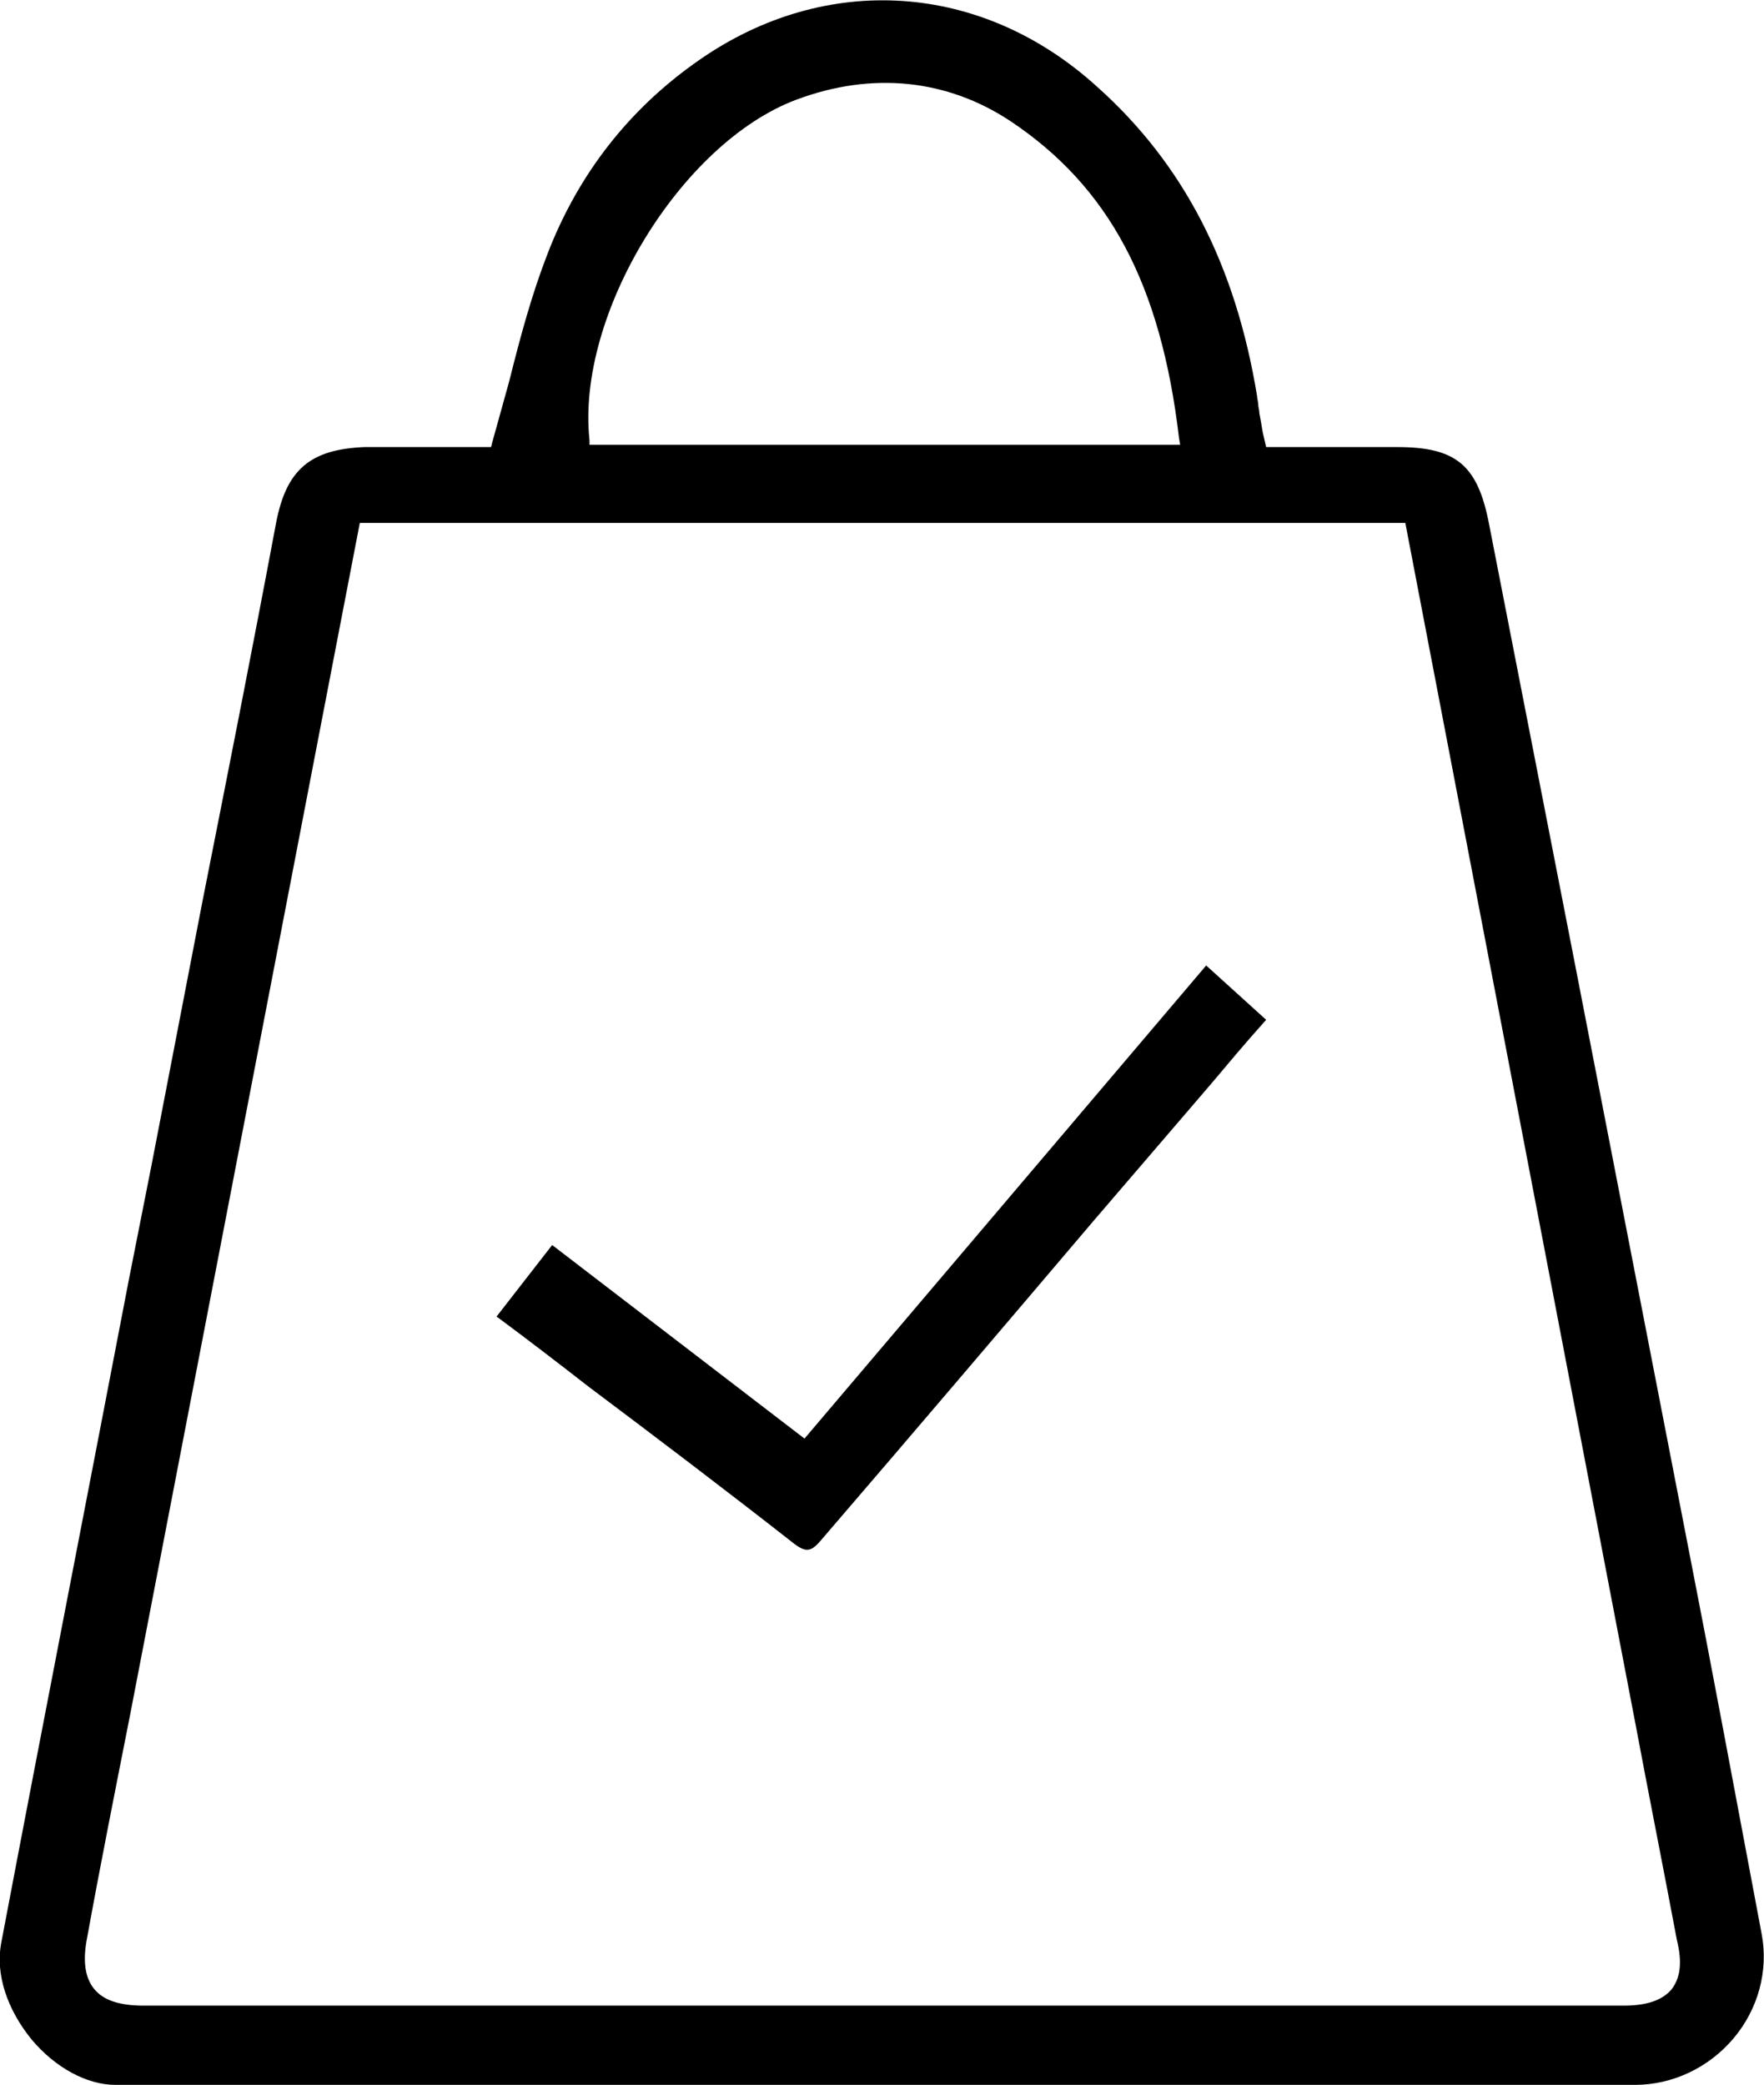
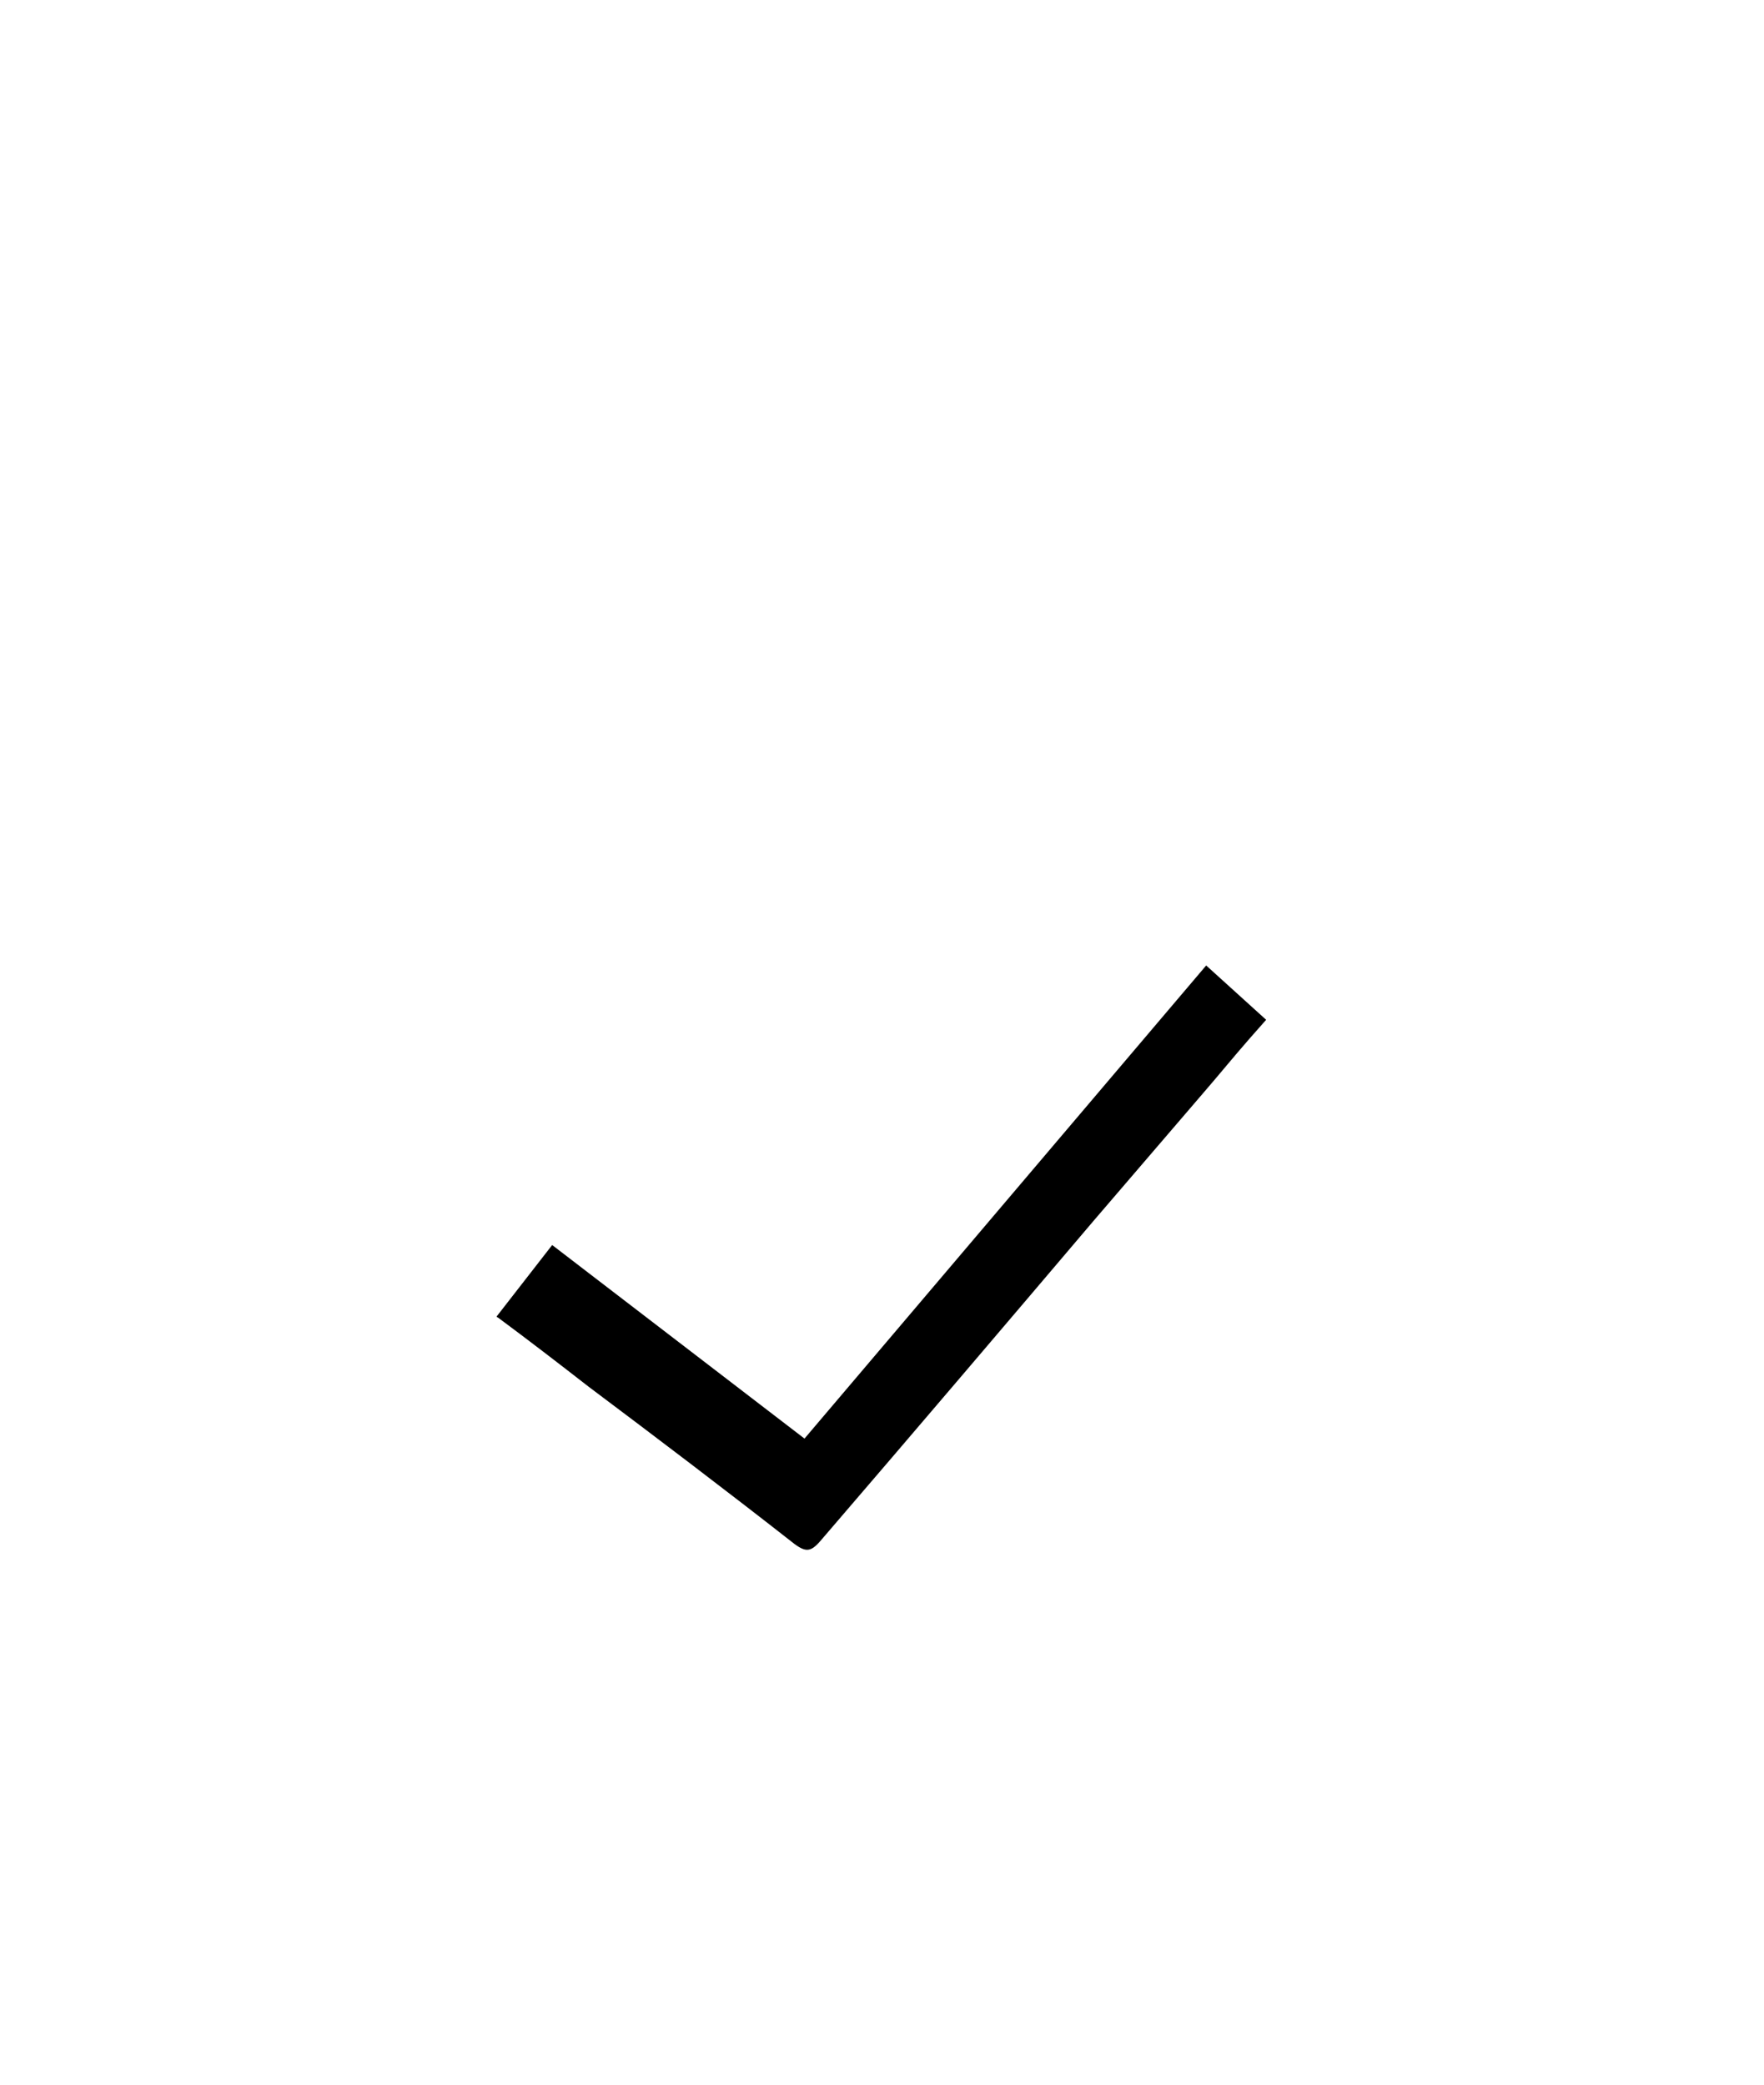
<svg xmlns="http://www.w3.org/2000/svg" version="1.1" id="Calque_1" x="0px" y="0px" viewBox="0 0 155.9 184.2" style="enable-background:new 0 0 155.9 184.2;" xml:space="preserve">
  <g>
-     <path d="M149.3,137.2c-3.4-17.5-6.8-35-10.2-52.5c-2.5-12.8-5-25.6-7.5-38.4c-1-5.2-2.9-6.8-8.1-6.8c-2.6,0-5.1,0-7.7,0   c-1.2,0-2.3,0-3.5,0h-0.4l-0.3-1.3c-0.1-0.6-0.2-1.2-0.3-1.7c0-0.3-0.1-0.5-0.1-0.8c0-0.2-0.1-0.5-0.1-0.7   c-1.9-11.6-6.5-20.5-14.1-27.3C86.8-1.6,73-2.5,61.8,5.3c-6.2,4.3-10.7,10.1-13.4,17.1c-1.4,3.6-2.4,7.3-3.4,11.3   c-0.5,1.8-1,3.6-1.5,5.4l-0.1,0.4l-5.4,0c-0.6,0-1.2,0-1.8,0c-0.5,0-1.1,0-1.6,0c-0.8,0-1.6,0-2.4,0c-4.8,0.2-6.9,2-7.8,6.7   c-2.1,11.2-4.3,22.3-6.5,33.4c-1.5,7.8-3,15.5-4.5,23.3l-2,10.1c-3.7,19.3-7.6,39.2-11.3,58.7c-0.5,2.7,0.5,5.8,2.7,8.5   c2.1,2.5,4.9,4,7.4,4c44.8,0,89.6,0,134.3,0c3.3,0,6.5-1.5,8.7-4.1c2.2-2.6,3.1-6,2.5-9.2C153.2,157.6,151.2,146.9,149.3,137.2z    M70.4,8.8c6.7-2.5,13.3-1.8,18.9,1.9c8.7,5.8,13.3,14.4,14.9,28l0.1,0.6H52.1l0-0.4C50.9,27.8,60.2,12.6,70.4,8.8z M147.7,175.8   c-0.8,0.9-2.1,1.4-4.2,1.4H12.7c-2.2,0-3.6-0.5-4.4-1.5c-0.8-1-1-2.5-0.6-4.5c1.2-6.6,2.5-13.1,3.8-19.7L31.8,46.2h92.4l20.3,105.9   c1.2,6.4,2.5,12.9,3.7,19.3C148.7,173.4,148.5,174.8,147.7,175.8z" />
    <path d="M48.8,110l-4.9,6.3c0,0,0,0,0,0c0,0.1,0.1,0.1,0.1,0.1c2.7,2,5.3,4,8,6.1c6,4.5,12.2,9.2,18.2,13.9   c1.2,0.9,1.6,0.6,2.6-0.6c8-9.3,16-18.7,23.9-28l9.7-11.3c1.3-1.5,2.6-3.1,4-4.7l1.5-1.7l-5.3-4.8l-35.5,41.8L48.8,110z" />
  </g>
</svg>